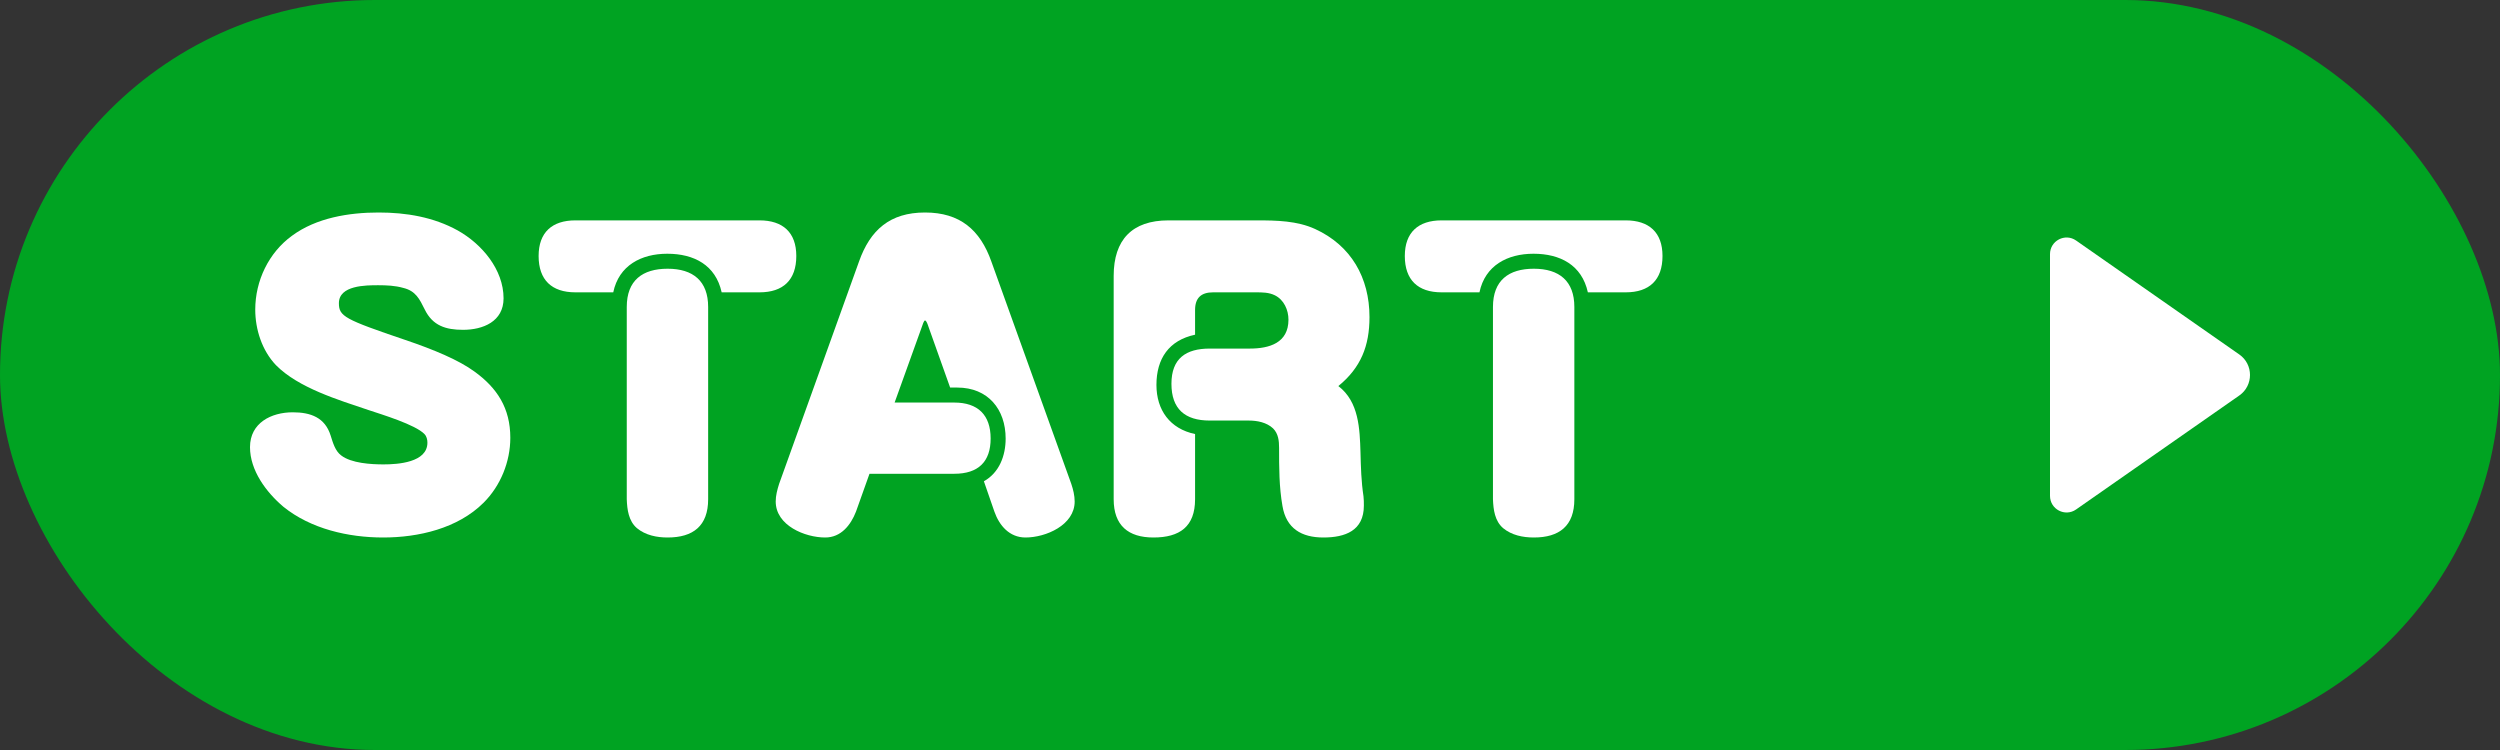
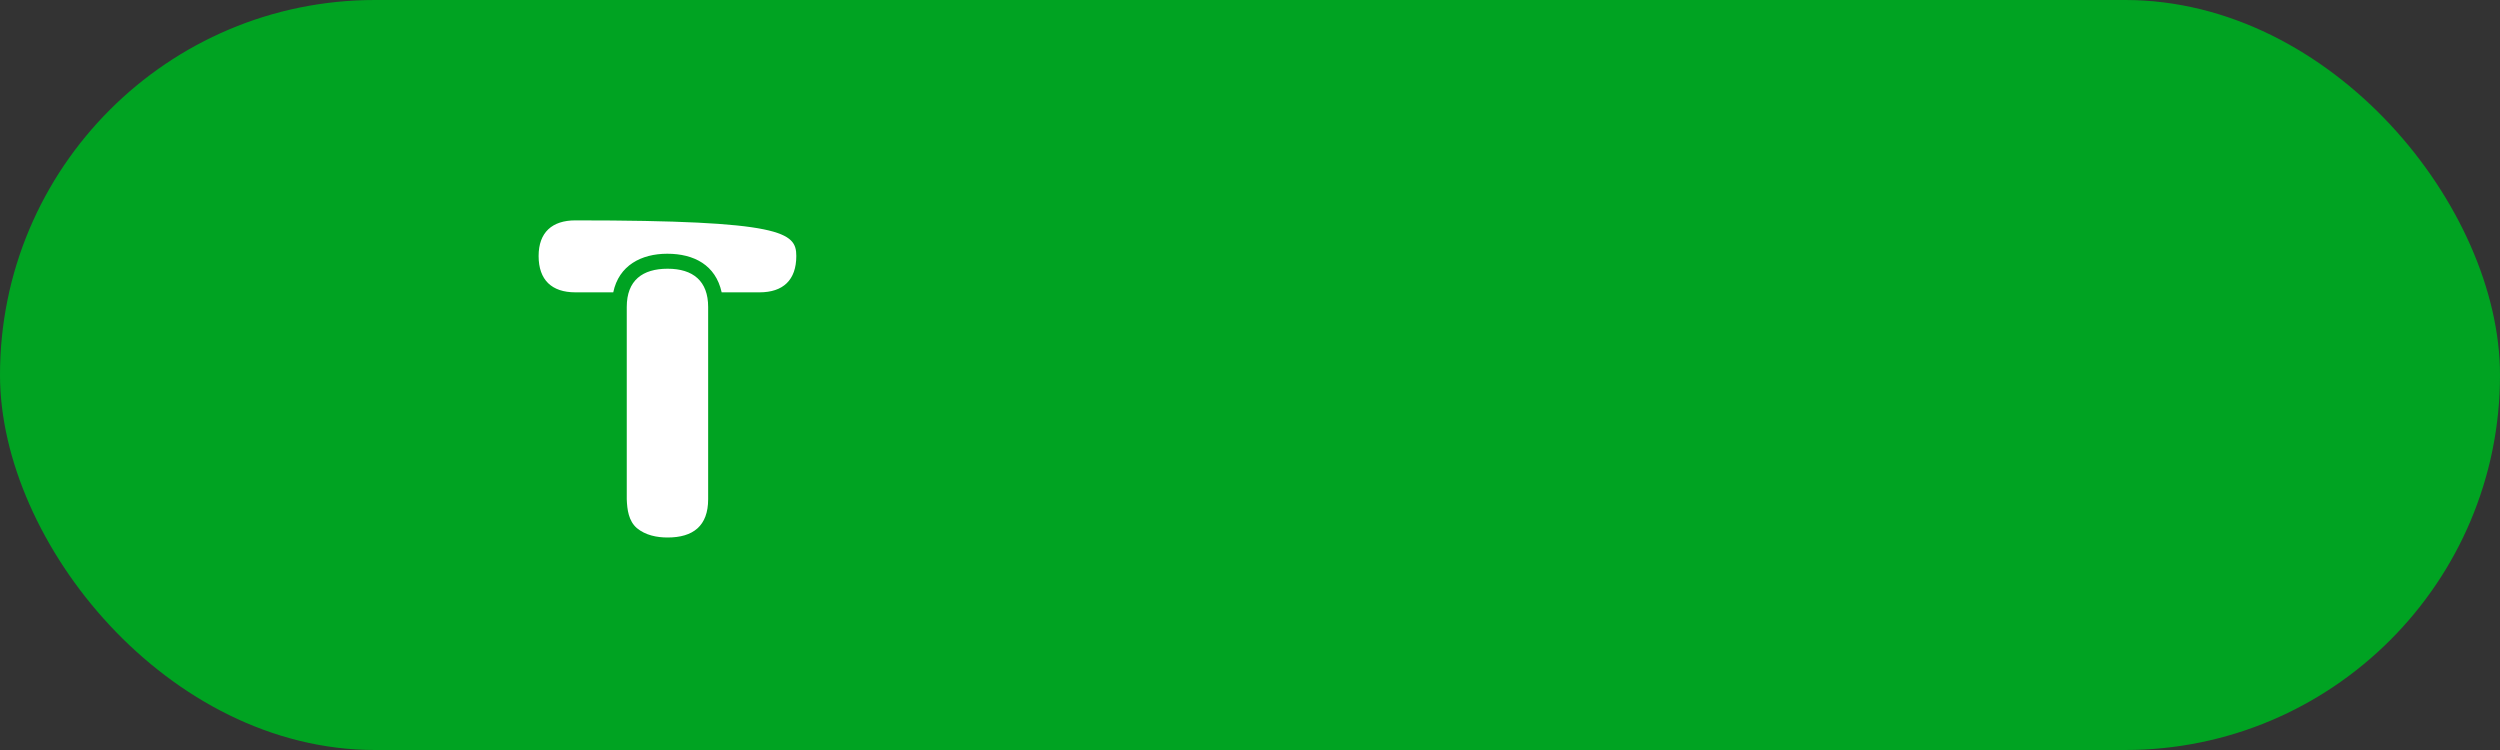
<svg xmlns="http://www.w3.org/2000/svg" width="200" height="60" viewBox="0 0 200 60" fill="none">
  <rect x="0" y="0" width="200" height="60" fill="#333333" stroke="none" />
  <rect width="200" height="60" rx="30" fill="#00A322" />
-   <path d="M127.029 23.387C126.549 21.198 124.808 20.299 122.678 20.299C120.607 20.299 118.807 21.228 118.357 23.387H115.326C113.435 23.387 112.385 22.398 112.385 20.479C112.385 18.589 113.465 17.63 115.326 17.63H130.059C131.92 17.63 133 18.589 133 20.479C133 22.398 131.95 23.387 130.059 23.387H127.029ZM119.437 39.941V24.557C119.437 22.428 120.697 21.498 122.708 21.498C124.748 21.498 125.948 22.488 125.948 24.557V39.941C125.948 42.07 124.748 43 122.708 43C121.837 43 120.937 42.82 120.247 42.25C119.587 41.681 119.467 40.781 119.437 39.941Z" fill="white" />
-   <path d="M95.606 26.776C93.505 27.226 92.515 28.695 92.515 30.795C92.515 32.804 93.595 34.303 95.606 34.723V39.941C95.606 42.13 94.375 43 92.275 43C90.264 43 89.094 42.04 89.094 39.941V22.068C89.094 19.189 90.564 17.63 93.475 17.63H100.557C102.117 17.63 103.767 17.66 105.208 18.32C108.088 19.639 109.559 22.218 109.559 25.367C109.559 27.676 108.869 29.415 107.068 30.885C108.719 32.144 108.779 34.303 108.839 36.193C108.869 37.362 108.899 38.532 109.079 39.701C109.109 39.941 109.109 40.211 109.109 40.451C109.109 42.46 107.608 43 105.868 43C104.127 43 102.897 42.28 102.597 40.481C102.327 38.952 102.327 37.392 102.327 35.833C102.327 35.263 102.267 34.693 101.847 34.273C101.337 33.794 100.587 33.644 99.897 33.644H96.776C94.795 33.644 93.715 32.714 93.715 30.705C93.715 28.666 94.885 27.886 96.776 27.886H99.987C101.547 27.886 103.077 27.436 103.077 25.577C103.077 24.797 102.717 23.987 101.997 23.628C101.517 23.387 100.977 23.387 100.467 23.387H97.046C96.086 23.387 95.606 23.837 95.606 24.797V26.776Z" fill="white" />
-   <path d="M71.57 32.204H76.341C78.231 32.204 79.251 33.194 79.251 35.083C79.251 36.942 78.261 37.902 76.341 37.902H69.559L68.479 40.931C68.059 42.01 67.279 43 66.018 43C64.398 43 62.057 42.04 62.057 40.121C62.057 39.641 62.178 39.191 62.328 38.712L68.719 20.928C69.619 18.38 71.21 17 74 17C76.791 17 78.411 18.38 79.311 20.928L85.703 38.712C85.853 39.161 85.973 39.641 85.973 40.121C85.973 42.01 83.662 43 82.042 43C80.752 43 79.942 42.04 79.552 40.931L78.711 38.502C79.942 37.812 80.452 36.462 80.452 35.083C80.452 32.744 79.041 31.005 76.581 31.005H76.011L74.27 26.116C74.24 26.026 74.12 25.637 74 25.637C73.91 25.637 73.79 26.026 73.76 26.116L71.57 32.204Z" fill="white" />
-   <path d="M57.733 23.387C57.252 21.198 55.512 20.299 53.382 20.299C51.311 20.299 49.511 21.228 49.06 23.387H46.03C44.139 23.387 43.089 22.398 43.089 20.479C43.089 18.589 44.169 17.63 46.03 17.63H60.763C62.624 17.63 63.704 18.589 63.704 20.479C63.704 22.398 62.654 23.387 60.763 23.387H57.733ZM50.141 39.941V24.557C50.141 22.428 51.401 21.498 53.411 21.498C55.452 21.498 56.652 22.488 56.652 24.557V39.941C56.652 42.07 55.452 43 53.411 43C52.541 43 51.641 42.82 50.951 42.25C50.291 41.681 50.171 40.781 50.141 39.941Z" fill="white" />
-   <path d="M37.044 26.386C35.664 26.386 34.613 26.056 33.983 24.767C33.563 23.927 33.263 23.268 32.243 23.028C31.613 22.848 30.922 22.818 30.262 22.818C29.272 22.818 27.112 22.818 27.112 24.257C27.112 25.307 27.562 25.547 32.423 27.196C34.733 27.976 36.714 28.816 37.944 29.715C39.775 31.035 40.825 32.654 40.825 35.023C40.825 36.942 40.045 38.862 38.694 40.211C36.624 42.28 33.473 43 30.652 43C27.862 43 24.861 42.31 22.671 40.541C21.29 39.371 20 37.632 20 35.773C20 33.824 21.71 32.984 23.421 32.984C24.861 32.984 26.001 33.404 26.451 34.843C26.631 35.413 26.812 36.073 27.292 36.432C28.102 37.062 29.692 37.152 30.683 37.152C31.823 37.152 34.193 37.002 34.193 35.413C34.193 35.173 34.133 34.903 33.953 34.723C33.233 33.974 30.562 33.164 29.482 32.804C27.082 31.994 23.871 31.035 22.07 29.205C20.96 28.036 20.42 26.356 20.42 24.767C20.42 22.458 21.5 20.209 23.361 18.859C25.311 17.42 27.922 17 30.292 17C32.483 17 34.673 17.36 36.624 18.439C38.544 19.519 40.285 21.558 40.285 23.867C40.285 25.727 38.634 26.386 37.044 26.386Z" fill="white" />
-   <path d="M166.085 40.759L179.148 31.637C180.284 30.845 180.284 29.154 179.148 28.361L166.085 19.24C165.202 18.627 164 19.26 164 20.332V39.667C164 40.746 165.209 41.372 166.085 40.759Z" fill="white" />
+   <path d="M57.733 23.387C57.252 21.198 55.512 20.299 53.382 20.299C51.311 20.299 49.511 21.228 49.06 23.387H46.03C44.139 23.387 43.089 22.398 43.089 20.479C43.089 18.589 44.169 17.63 46.03 17.63C62.624 17.63 63.704 18.589 63.704 20.479C63.704 22.398 62.654 23.387 60.763 23.387H57.733ZM50.141 39.941V24.557C50.141 22.428 51.401 21.498 53.411 21.498C55.452 21.498 56.652 22.488 56.652 24.557V39.941C56.652 42.07 55.452 43 53.411 43C52.541 43 51.641 42.82 50.951 42.25C50.291 41.681 50.171 40.781 50.141 39.941Z" fill="white" />
</svg>